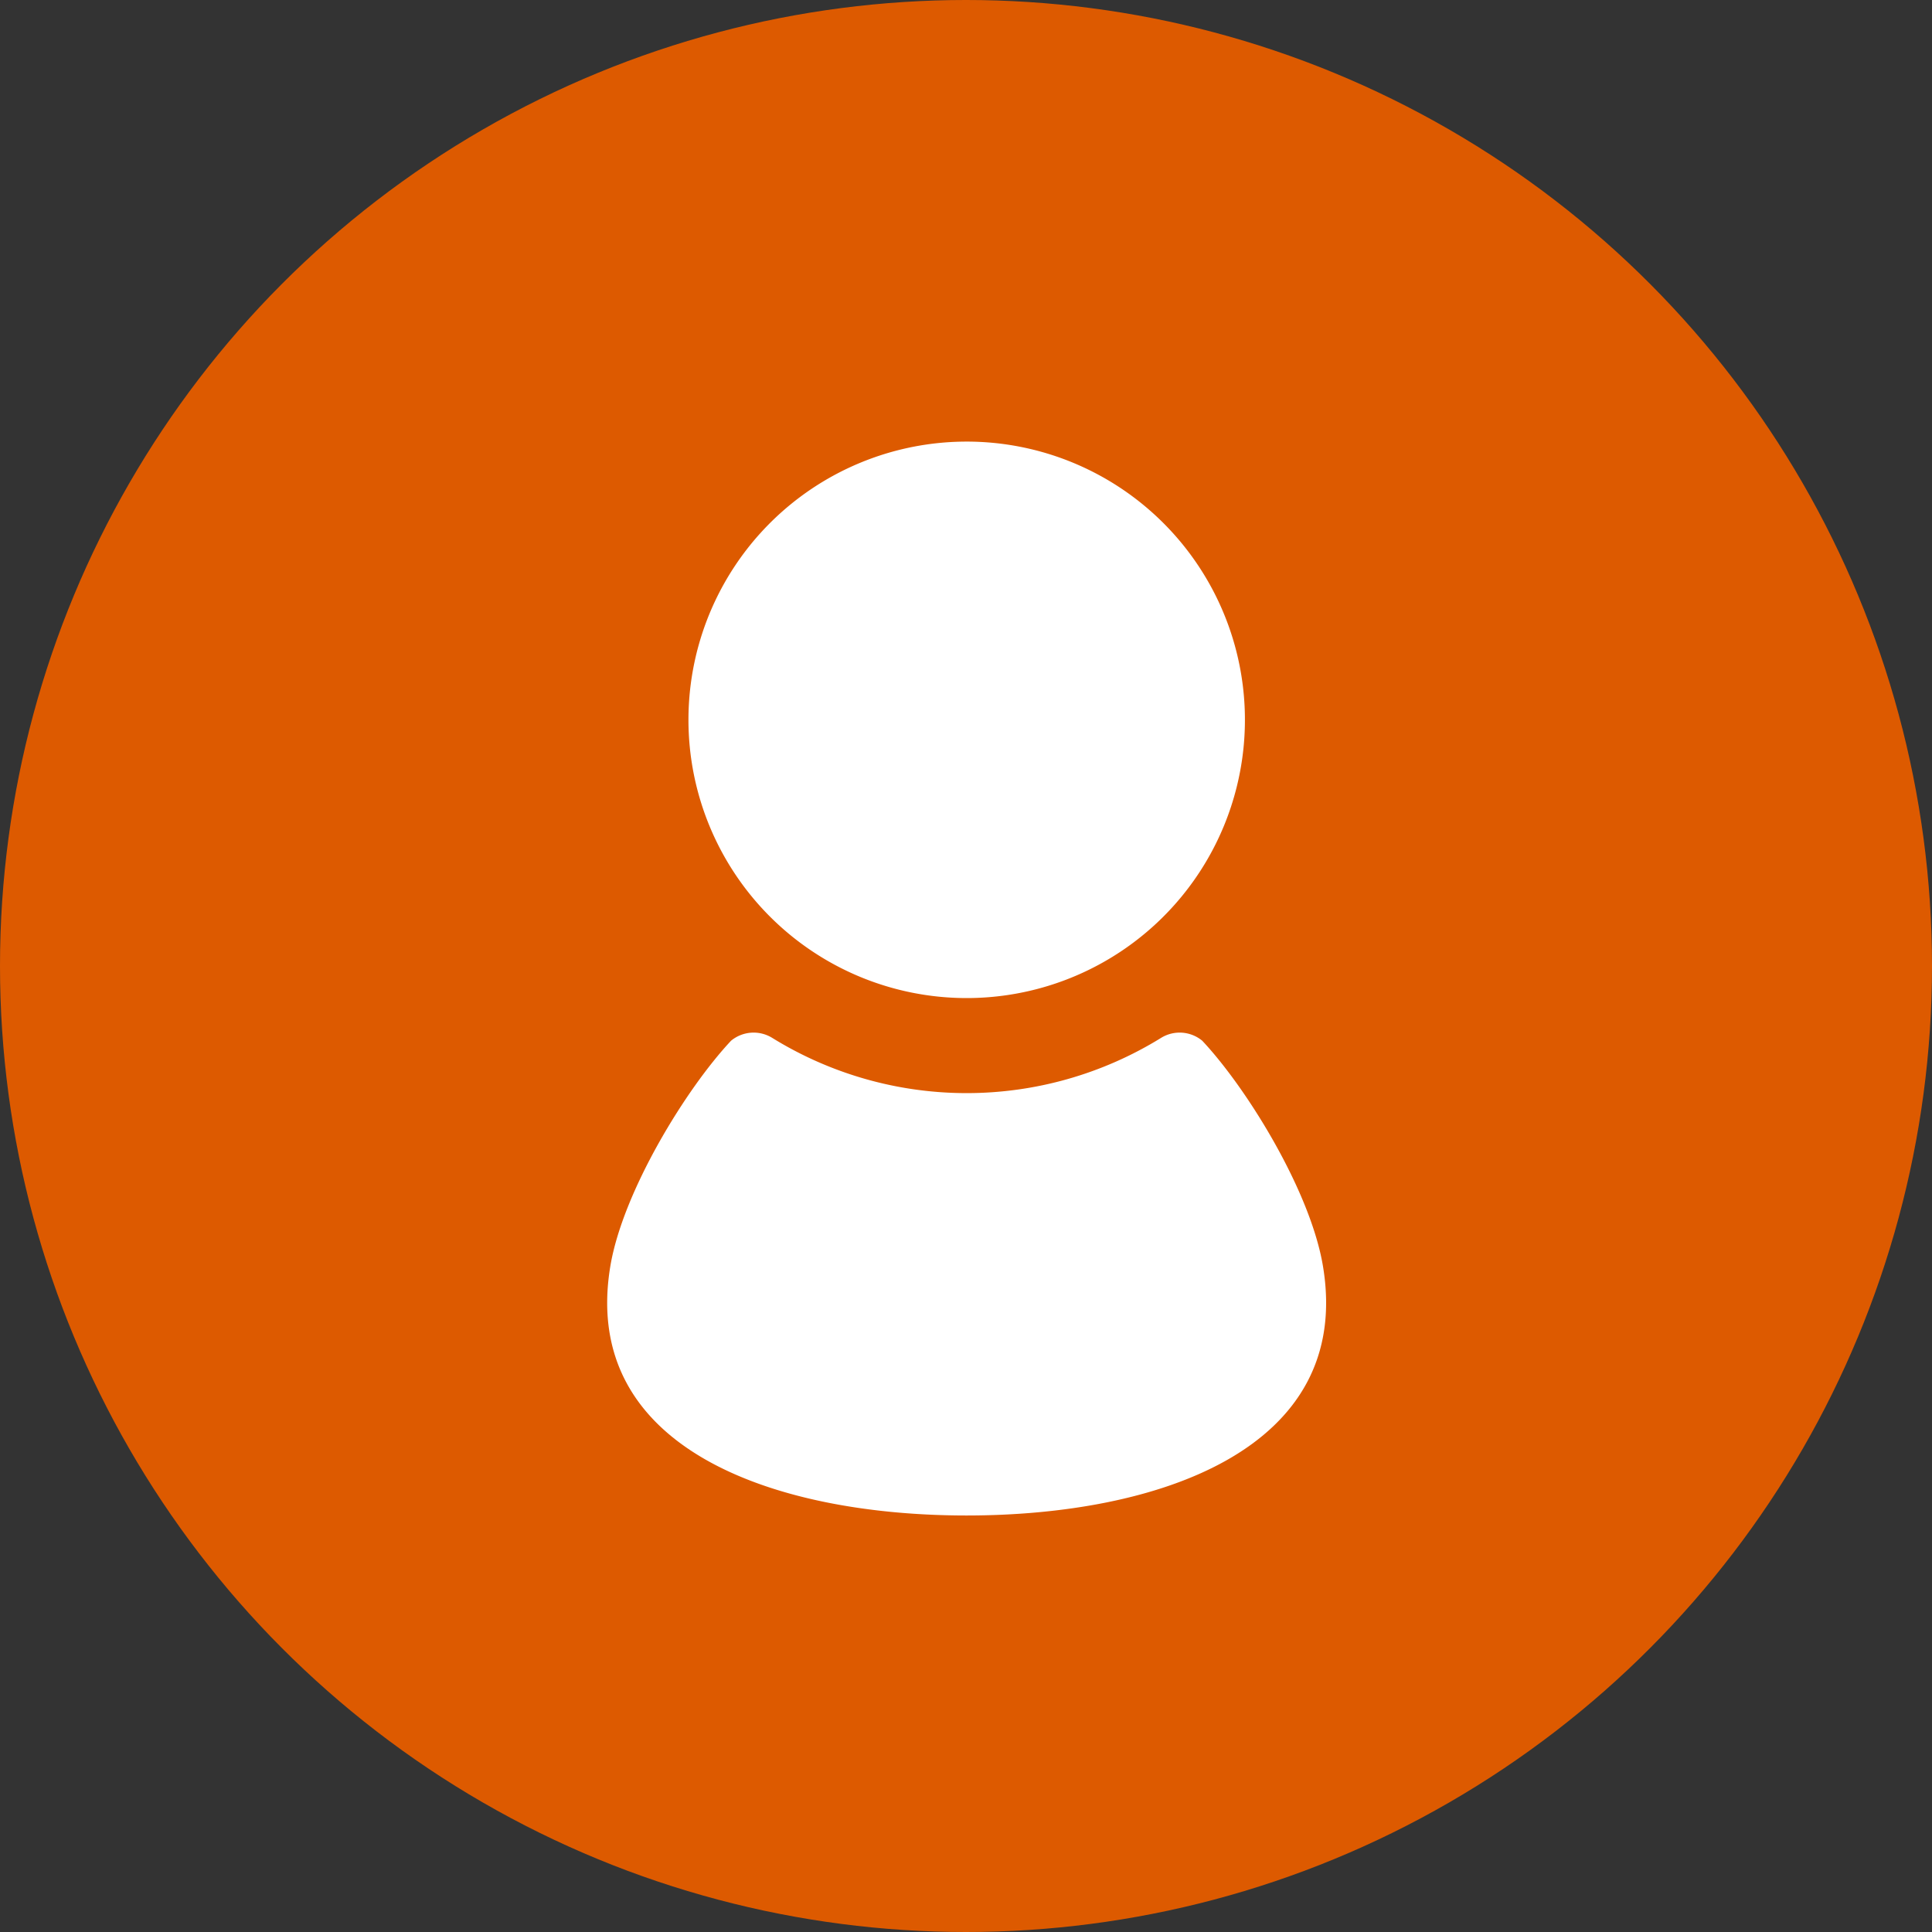
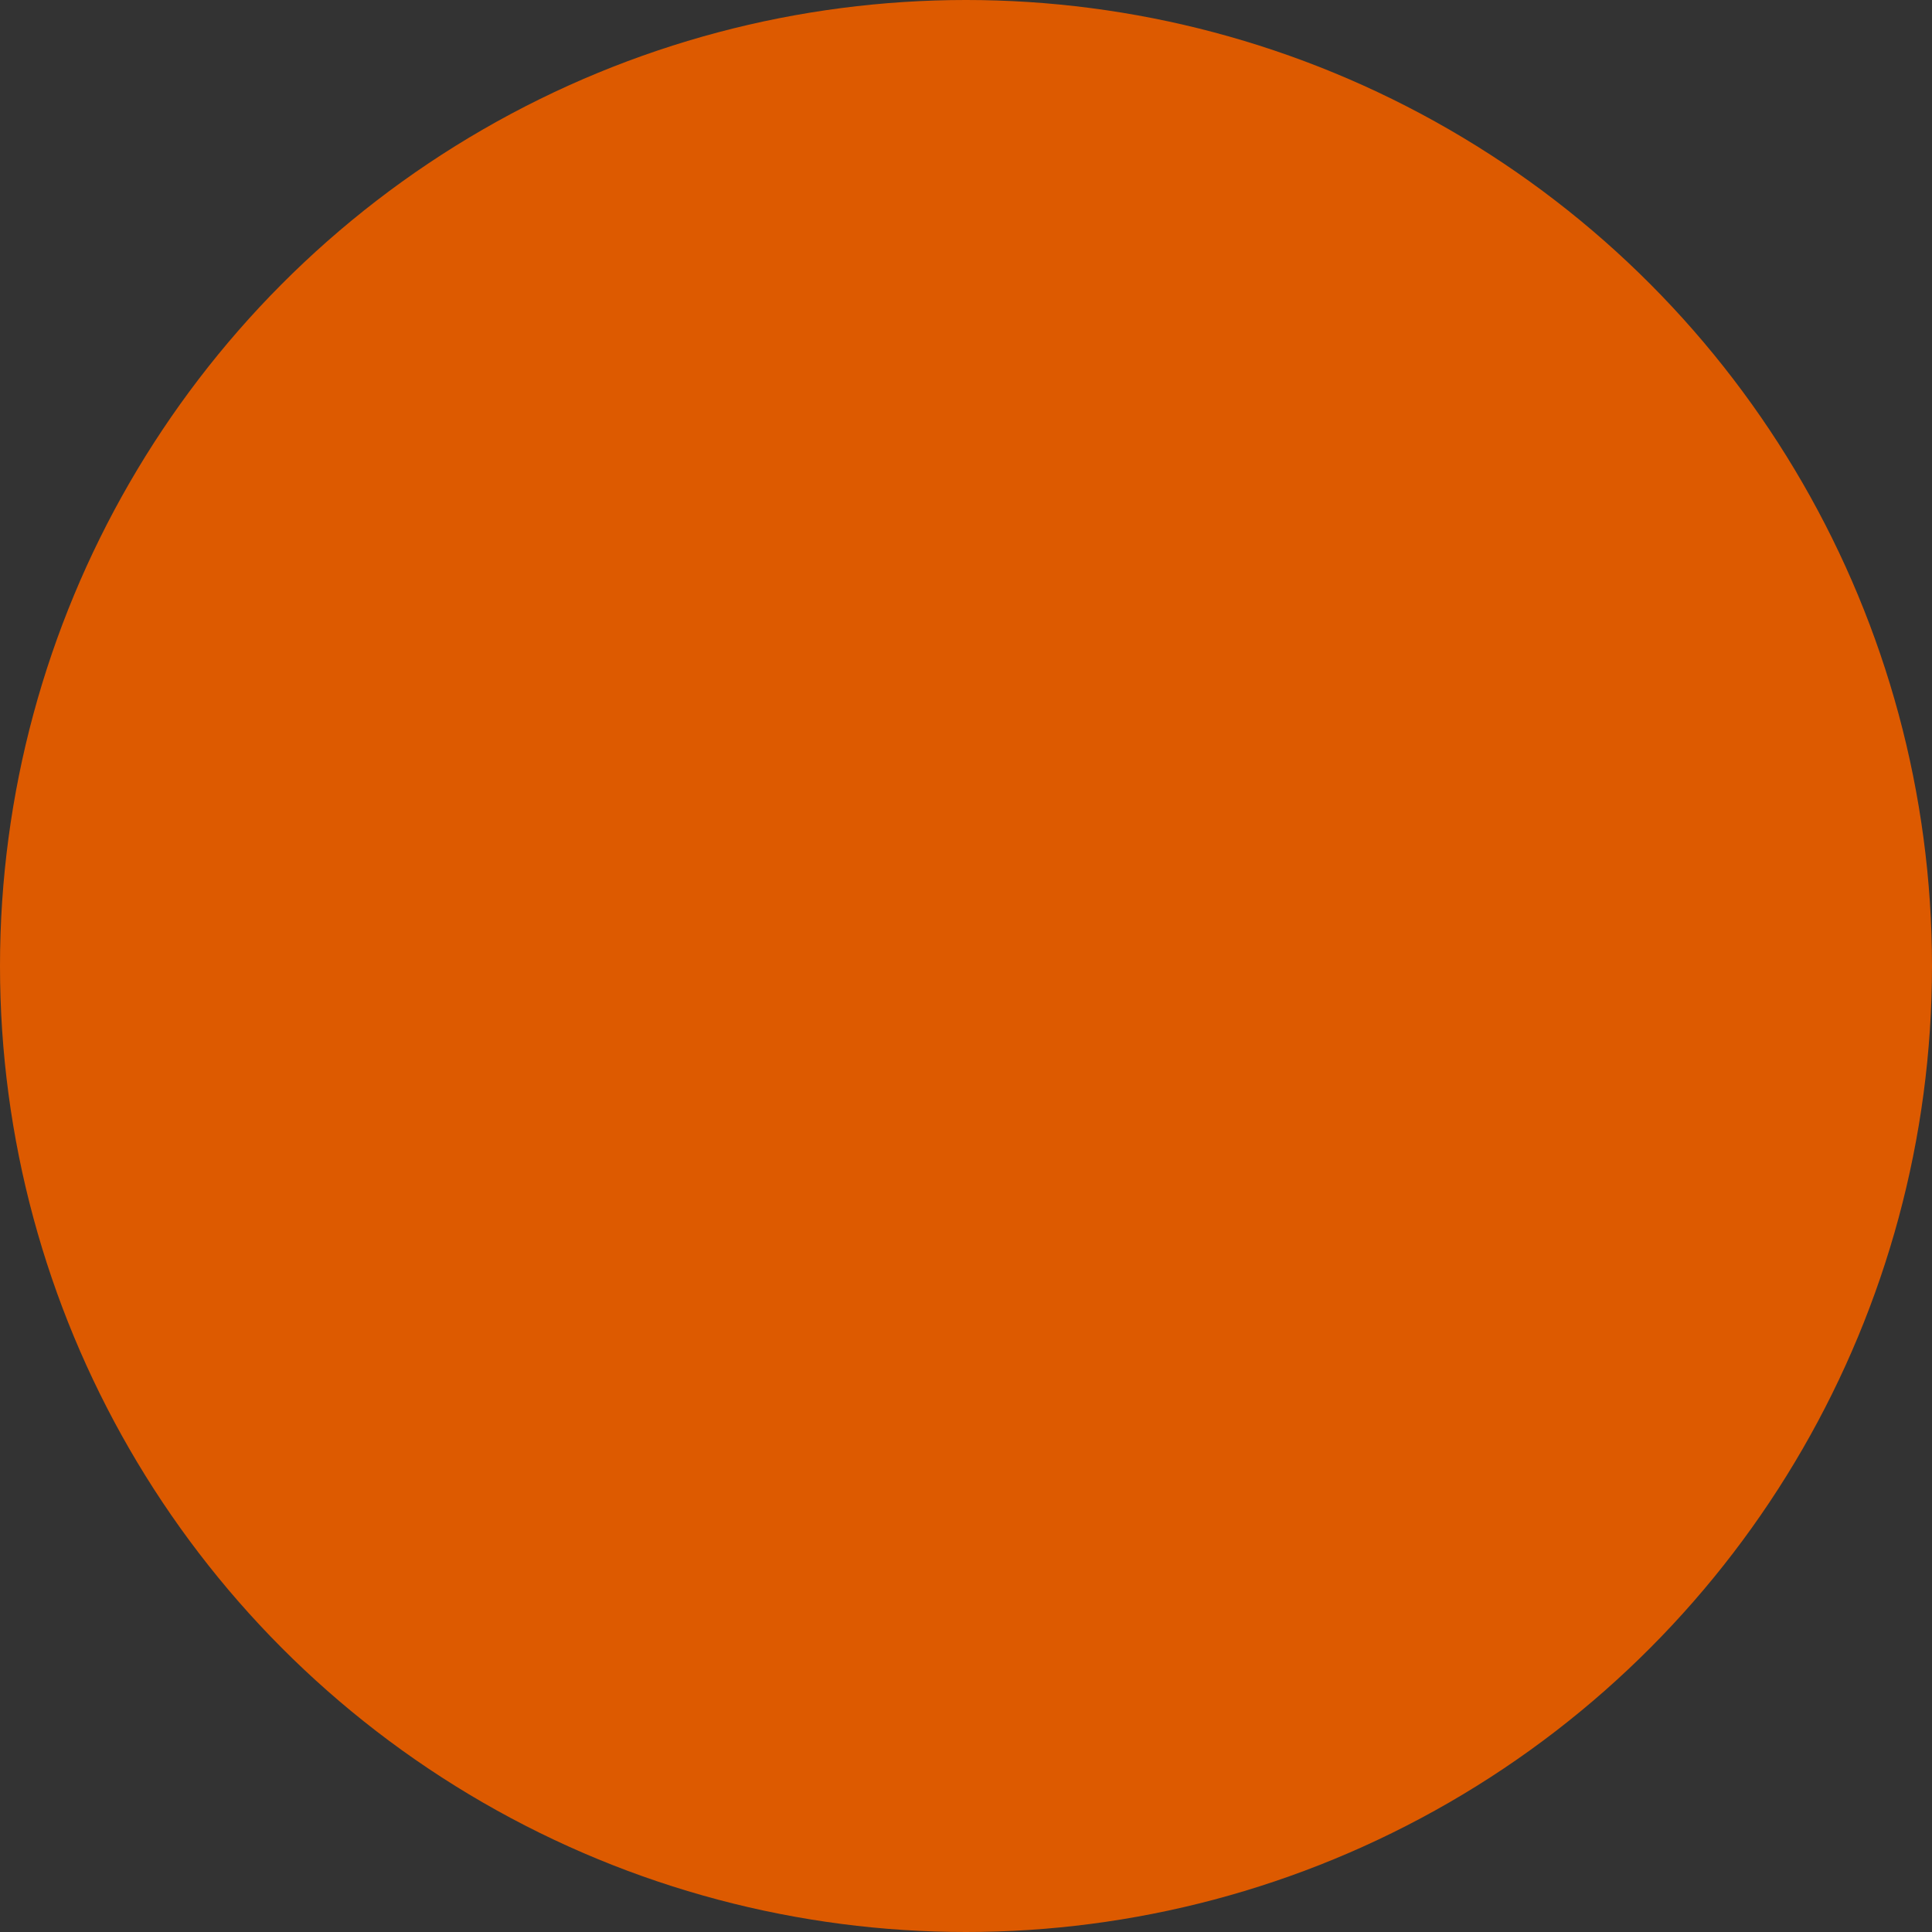
<svg xmlns="http://www.w3.org/2000/svg" width="70" height="70" viewBox="0 0 70 70">
  <rect x="0" y="0" width="70" height="70" fill="#333333" stroke="none" />
  <g id="グループ_66" data-name="グループ 66" transform="translate(-160 -10339)">
    <circle id="bg" cx="35" cy="35" r="35" transform="translate(160 10339)" fill="#dd5a00" />
    <g id="人物の無料素材" transform="translate(97.383 10355)">
-       <path id="パス_60" data-name="パス 60" d="M133.437,20.162a10.081,10.081,0,1,0-10.08-10.081A10.081,10.081,0,0,0,133.437,20.162Z" transform="translate(-35.796)" fill="#fff" />
-       <path id="パス_61" data-name="パス 61" d="M110.55,290.218c-.45-2.7-2.736-6.422-4.374-8.167a1.283,1.283,0,0,0-1.482-.108,13.4,13.4,0,0,1-14.107,0,1.283,1.283,0,0,0-1.482.108c-1.638,1.745-3.923,5.471-4.374,8.167-1.106,6.637,5.985,9.035,12.91,9.035S111.656,296.855,110.55,290.218Z" transform="translate(0 -260.344)" fill="#fff" />
-     </g>
+       </g>
  </g>
</svg>